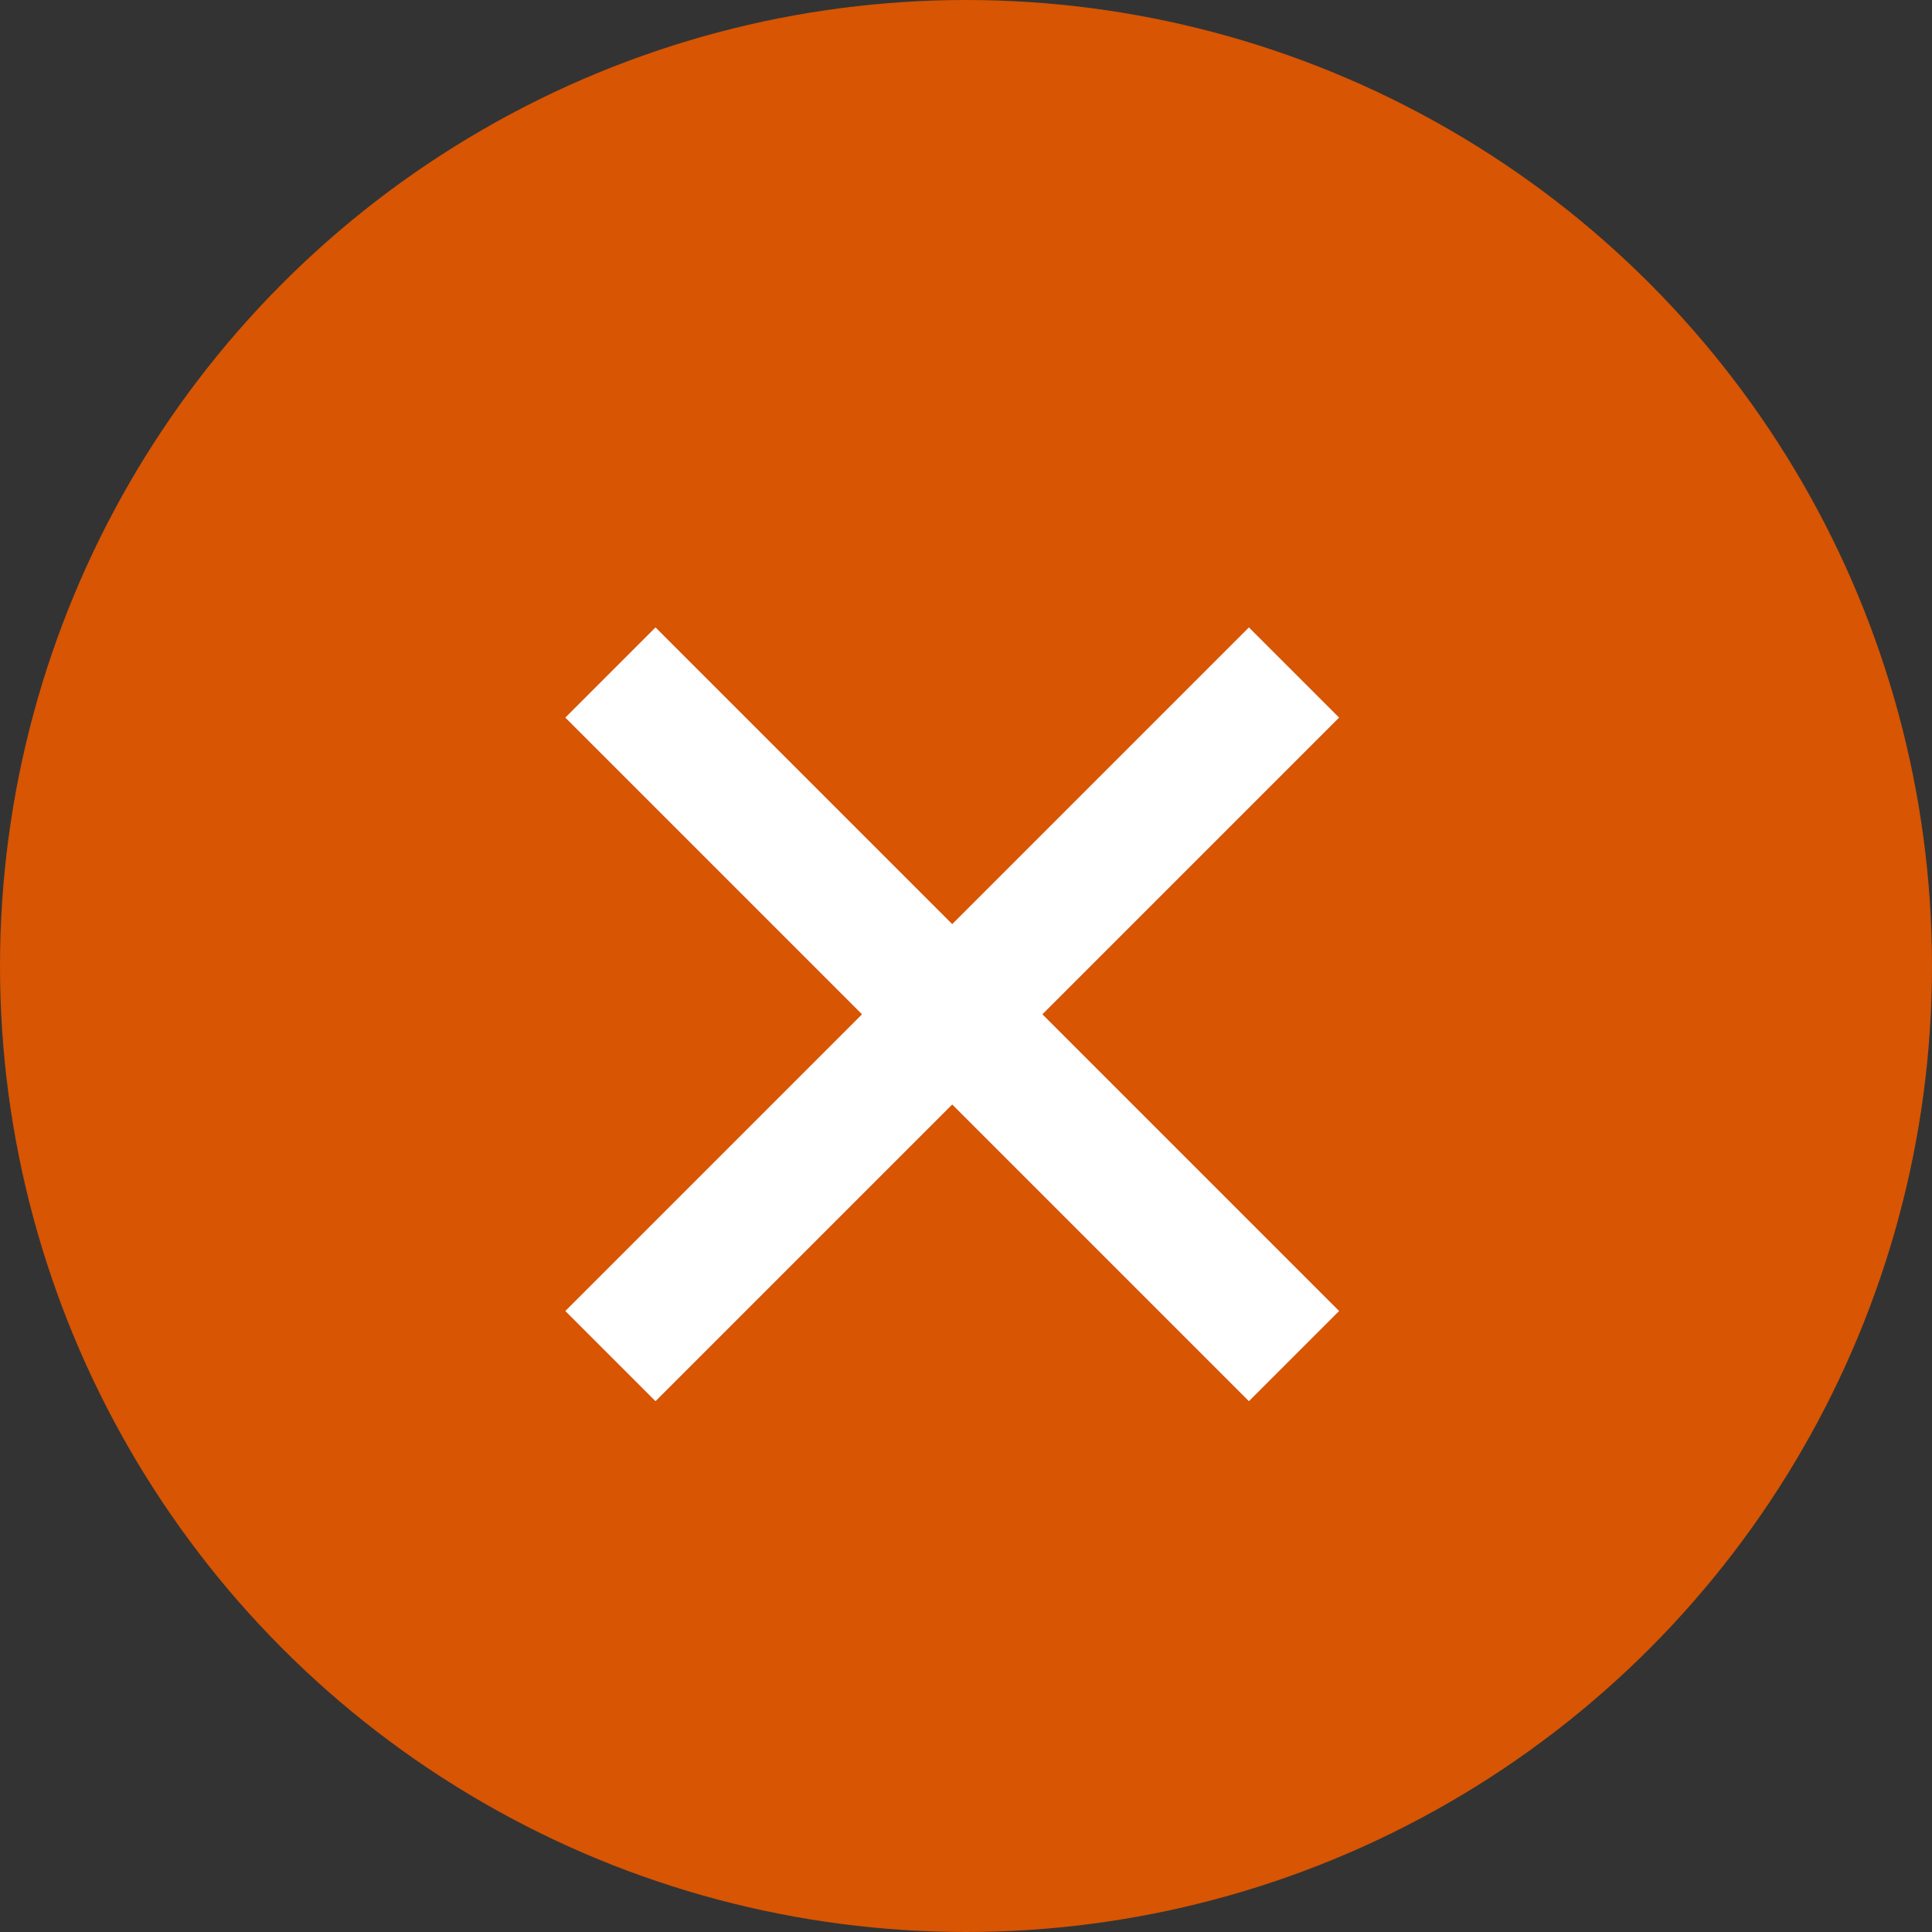
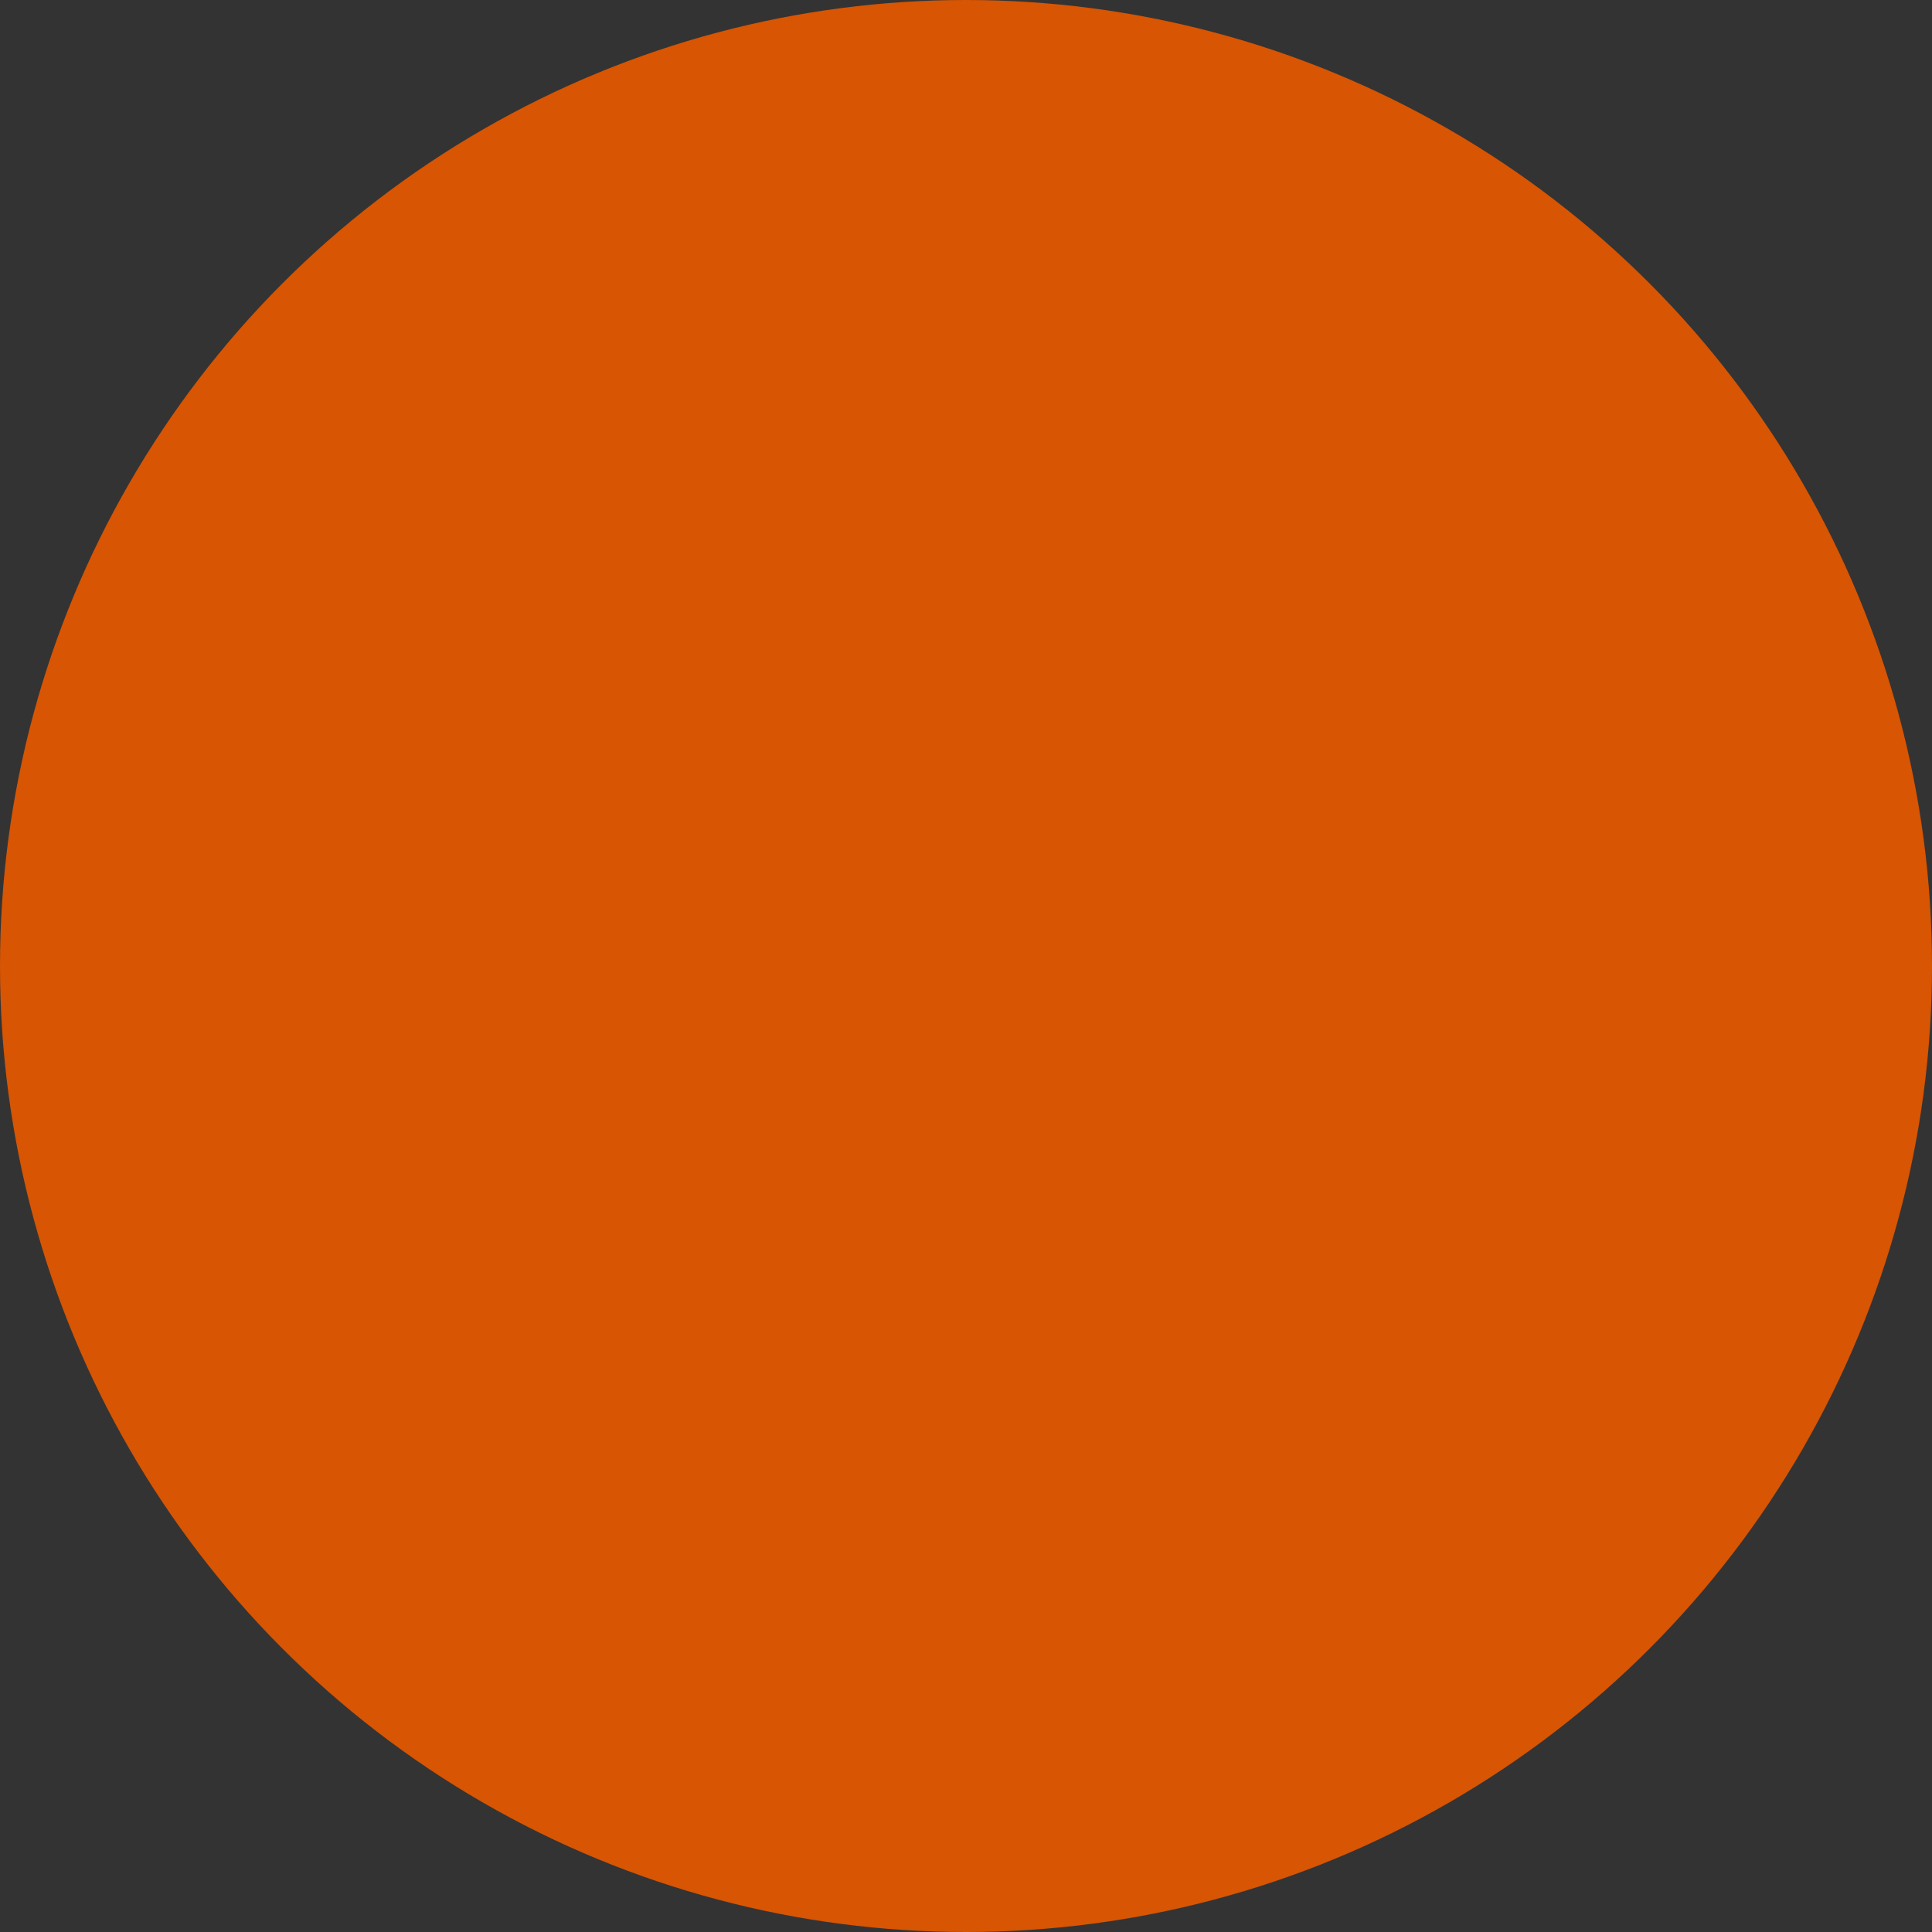
<svg xmlns="http://www.w3.org/2000/svg" version="1.1" id="レイヤー_1" x="0px" y="0px" viewBox="0 0 28 28" style="enable-background:new 0 0 28 28;" xml:space="preserve">
  <rect x="0" y="0" width="28" height="28" fill="#333333" stroke="none" />
  <style type="text/css">
	.st0{fill:#D75503;}
	.st1{fill:#FFFFFF;stroke:#FFFFFF;stroke-miterlimit:10;}
</style>
  <g id="レイヤー_2_1_">
    <g id="レイヤー_1-2">
      <circle class="st0" cx="14" cy="14" r="14" />
-       <path class="st1" d="M18.1,9.8l0.6,0.6l-4.3,4.3l4.3,4.3l-0.6,0.6l-4.3-4.3l-4.3,4.3L8.9,19l4.3-4.3l-4.3-4.3l0.6-0.6l4.3,4.3    L18.1,9.8z" />
    </g>
  </g>
</svg>